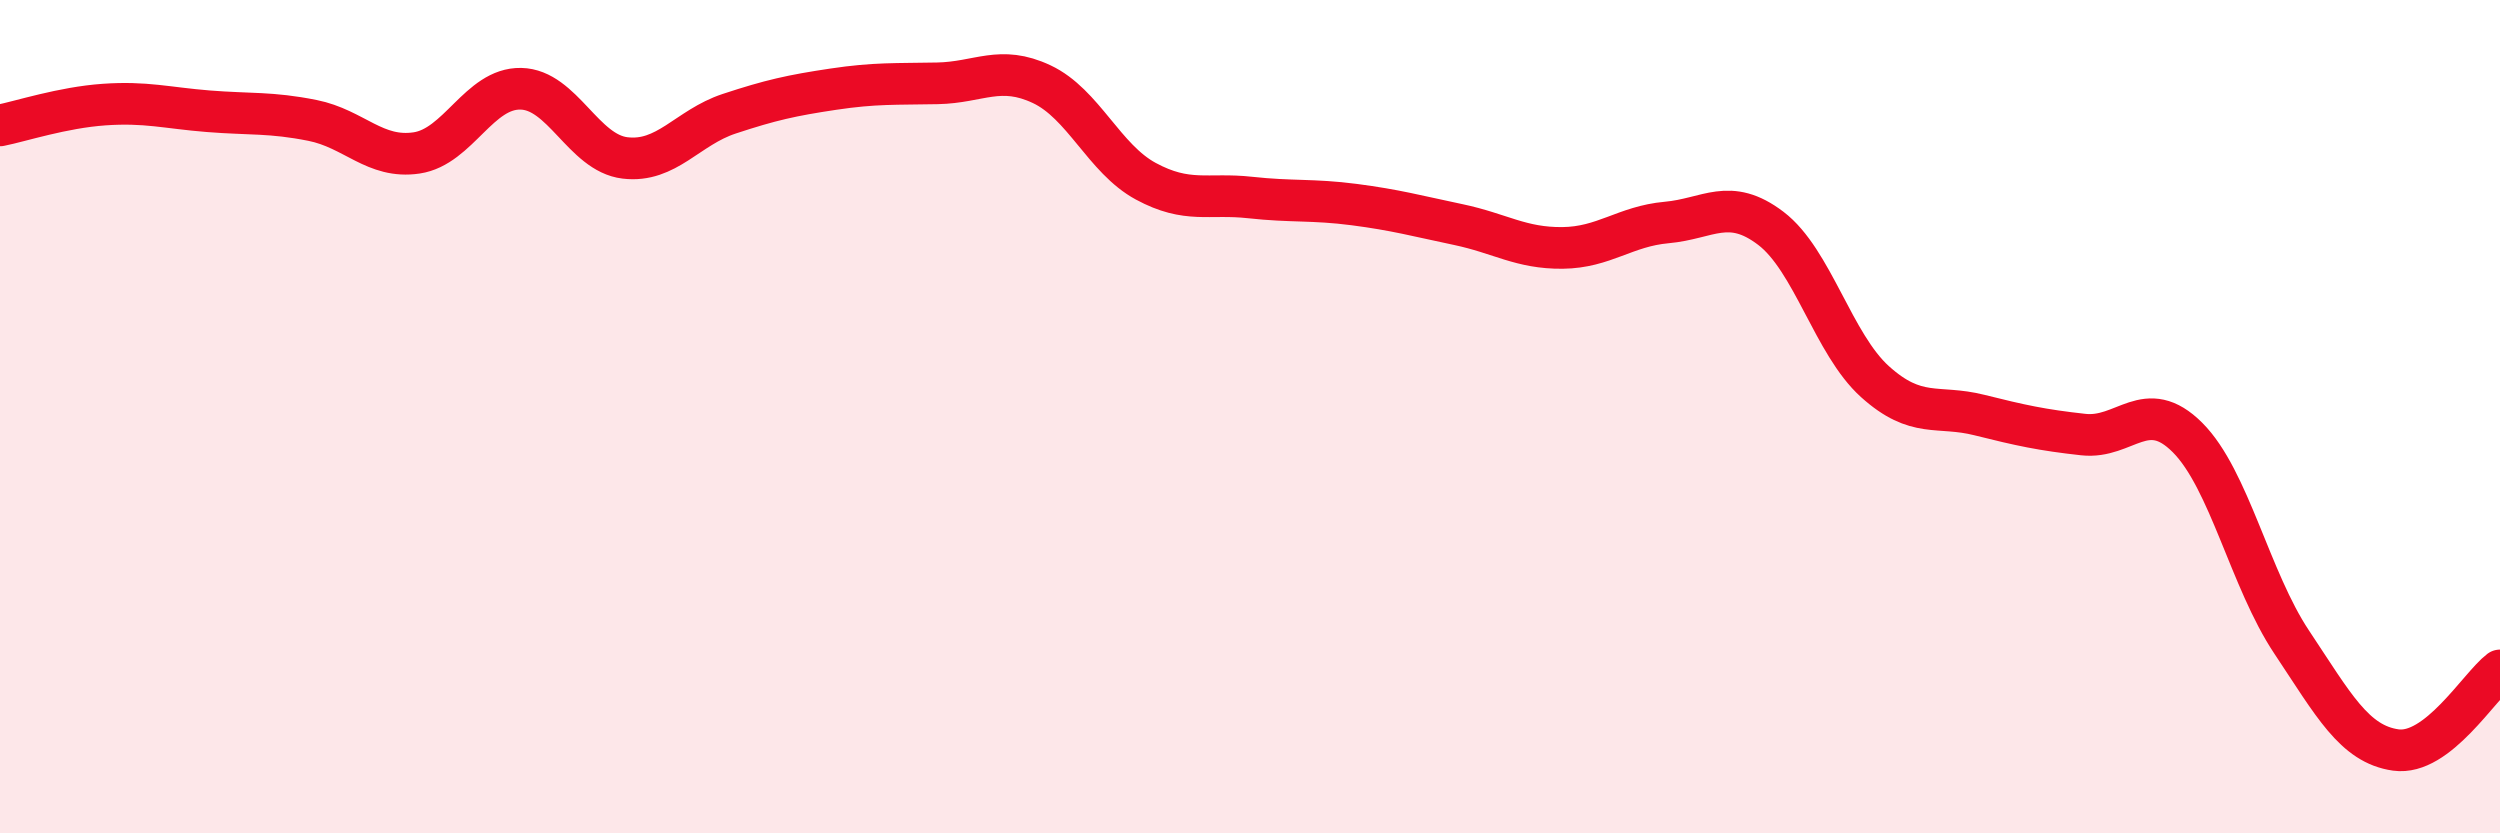
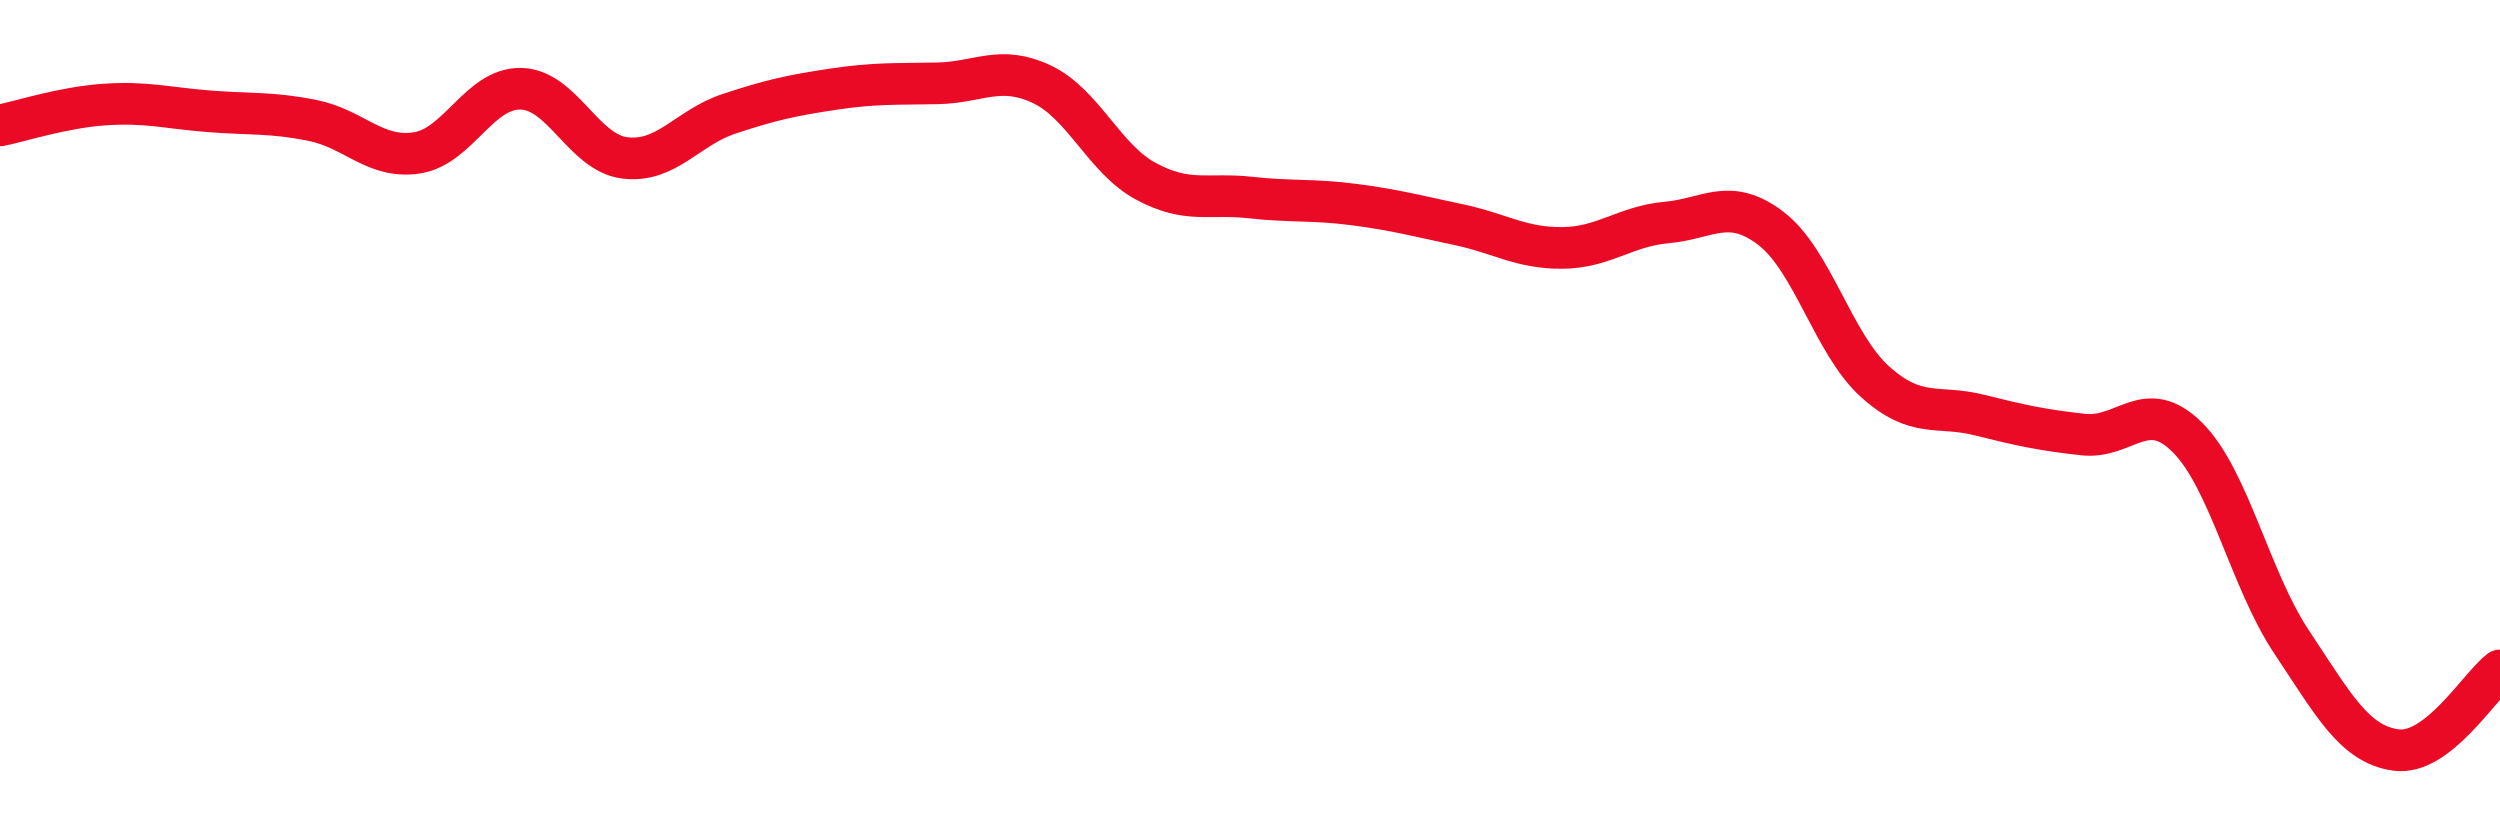
<svg xmlns="http://www.w3.org/2000/svg" width="60" height="20" viewBox="0 0 60 20">
-   <path d="M 0,3.01 C 0.5,2.91 1.5,2.58 2.5,2.51 C 3.5,2.44 4,2.59 5,2.67 C 6,2.75 6.5,2.69 7.5,2.89 C 8.5,3.09 9,3.82 10,3.67 C 11,3.52 11.5,2.11 12.5,2.13 C 13.5,2.15 14,3.67 15,3.79 C 16,3.91 16.5,3.06 17.5,2.73 C 18.5,2.4 19,2.29 20,2.14 C 21,1.99 21.5,2.02 22.5,2 C 23.5,1.98 24,1.55 25,2.02 C 26,2.49 26.5,3.81 27.5,4.35 C 28.5,4.89 29,4.63 30,4.74 C 31,4.85 31.5,4.78 32.5,4.91 C 33.5,5.04 34,5.18 35,5.39 C 36,5.6 36.5,5.96 37.5,5.95 C 38.5,5.94 39,5.43 40,5.34 C 41,5.25 41.5,4.72 42.5,5.48 C 43.5,6.24 44,8.26 45,9.16 C 46,10.06 46.5,9.71 47.5,9.96 C 48.5,10.21 49,10.32 50,10.43 C 51,10.54 51.5,9.5 52.5,10.5 C 53.5,11.5 54,13.91 55,15.41 C 56,16.91 56.5,17.86 57.5,18 C 58.5,18.14 59.5,16.47 60,16.09L60 20L0 20Z" fill="#EB0A25" opacity="0.1" stroke-linecap="round" stroke-linejoin="round" />
  <path d="M 0,3.01 C 0.5,2.91 1.5,2.58 2.5,2.51 C 3.5,2.44 4,2.59 5,2.67 C 6,2.75 6.5,2.69 7.5,2.89 C 8.5,3.09 9,3.82 10,3.67 C 11,3.52 11.5,2.11 12.5,2.13 C 13.5,2.15 14,3.67 15,3.79 C 16,3.91 16.5,3.06 17.5,2.73 C 18.5,2.4 19,2.29 20,2.14 C 21,1.99 21.5,2.02 22.5,2 C 23.5,1.98 24,1.55 25,2.02 C 26,2.49 26.5,3.81 27.5,4.35 C 28.5,4.89 29,4.63 30,4.74 C 31,4.85 31.5,4.78 32.5,4.91 C 33.5,5.04 34,5.18 35,5.39 C 36,5.6 36.5,5.96 37.5,5.95 C 38.5,5.94 39,5.43 40,5.34 C 41,5.25 41.5,4.72 42.5,5.48 C 43.5,6.24 44,8.26 45,9.16 C 46,10.06 46.5,9.71 47.5,9.96 C 48.5,10.21 49,10.32 50,10.43 C 51,10.54 51.5,9.5 52.5,10.5 C 53.5,11.5 54,13.91 55,15.41 C 56,16.91 56.5,17.86 57.5,18 C 58.5,18.14 59.5,16.47 60,16.09" stroke="#EB0A25" stroke-width="1" fill="none" stroke-linecap="round" stroke-linejoin="round" />
</svg>